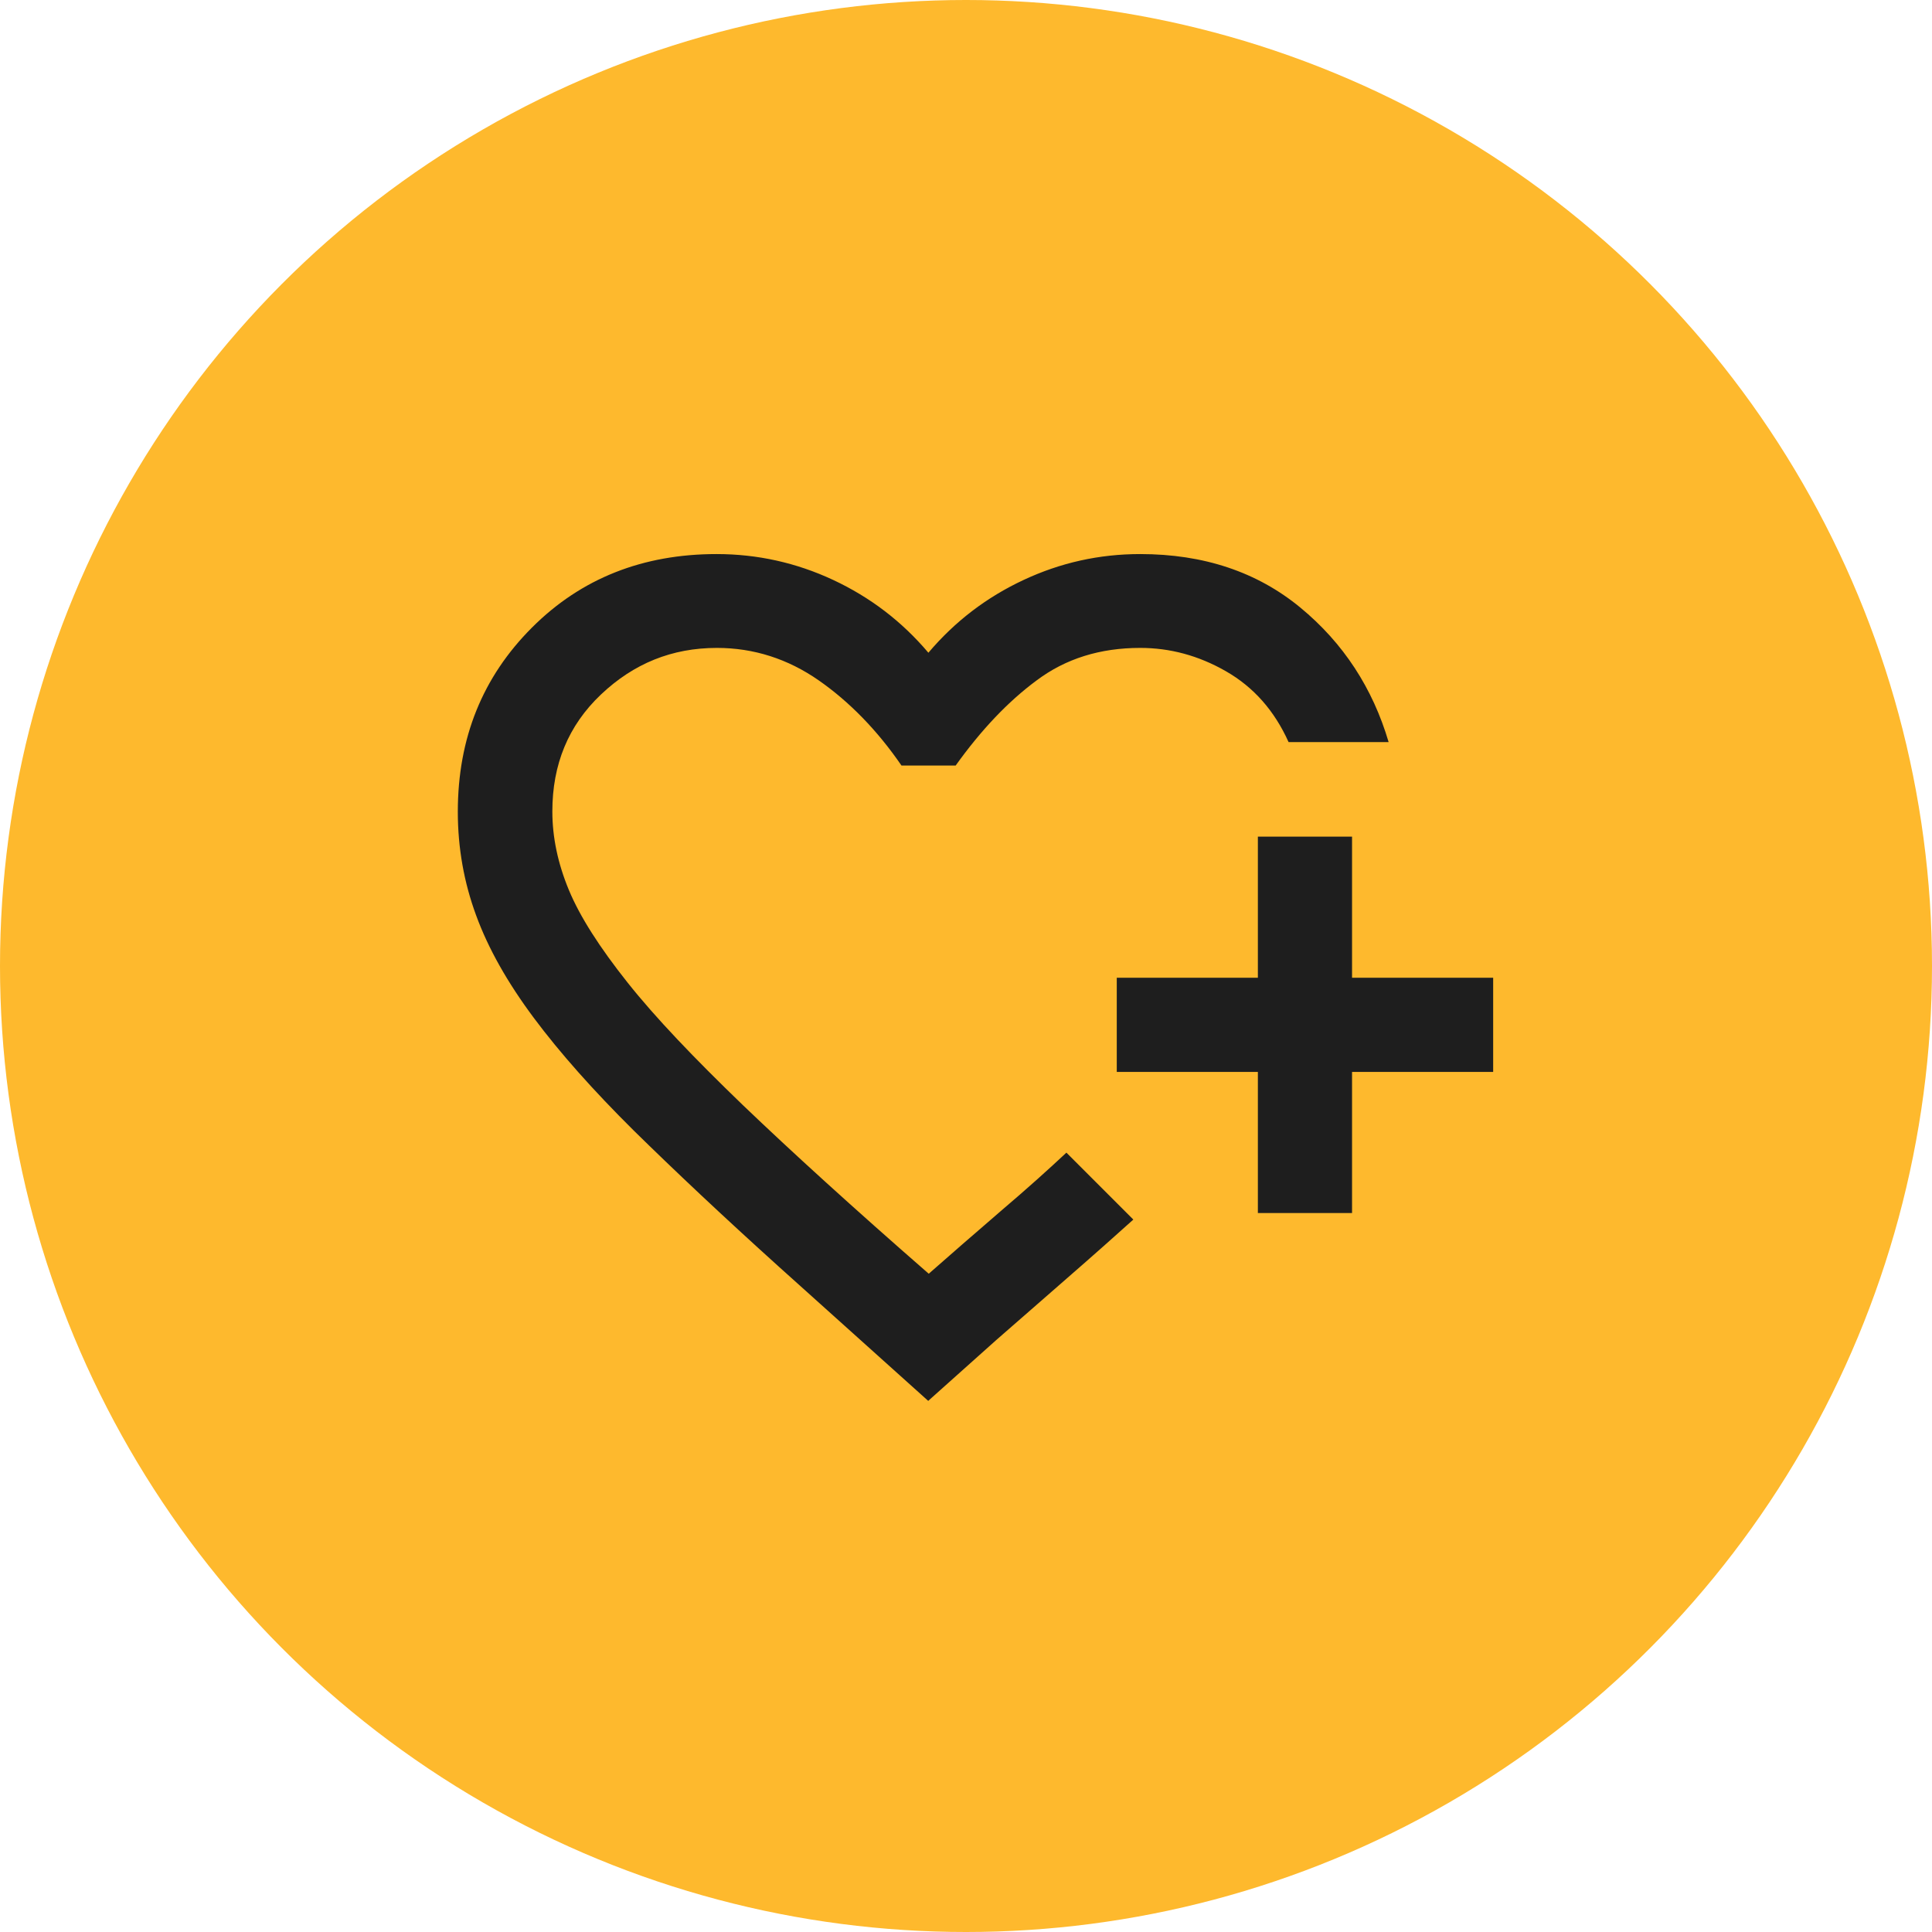
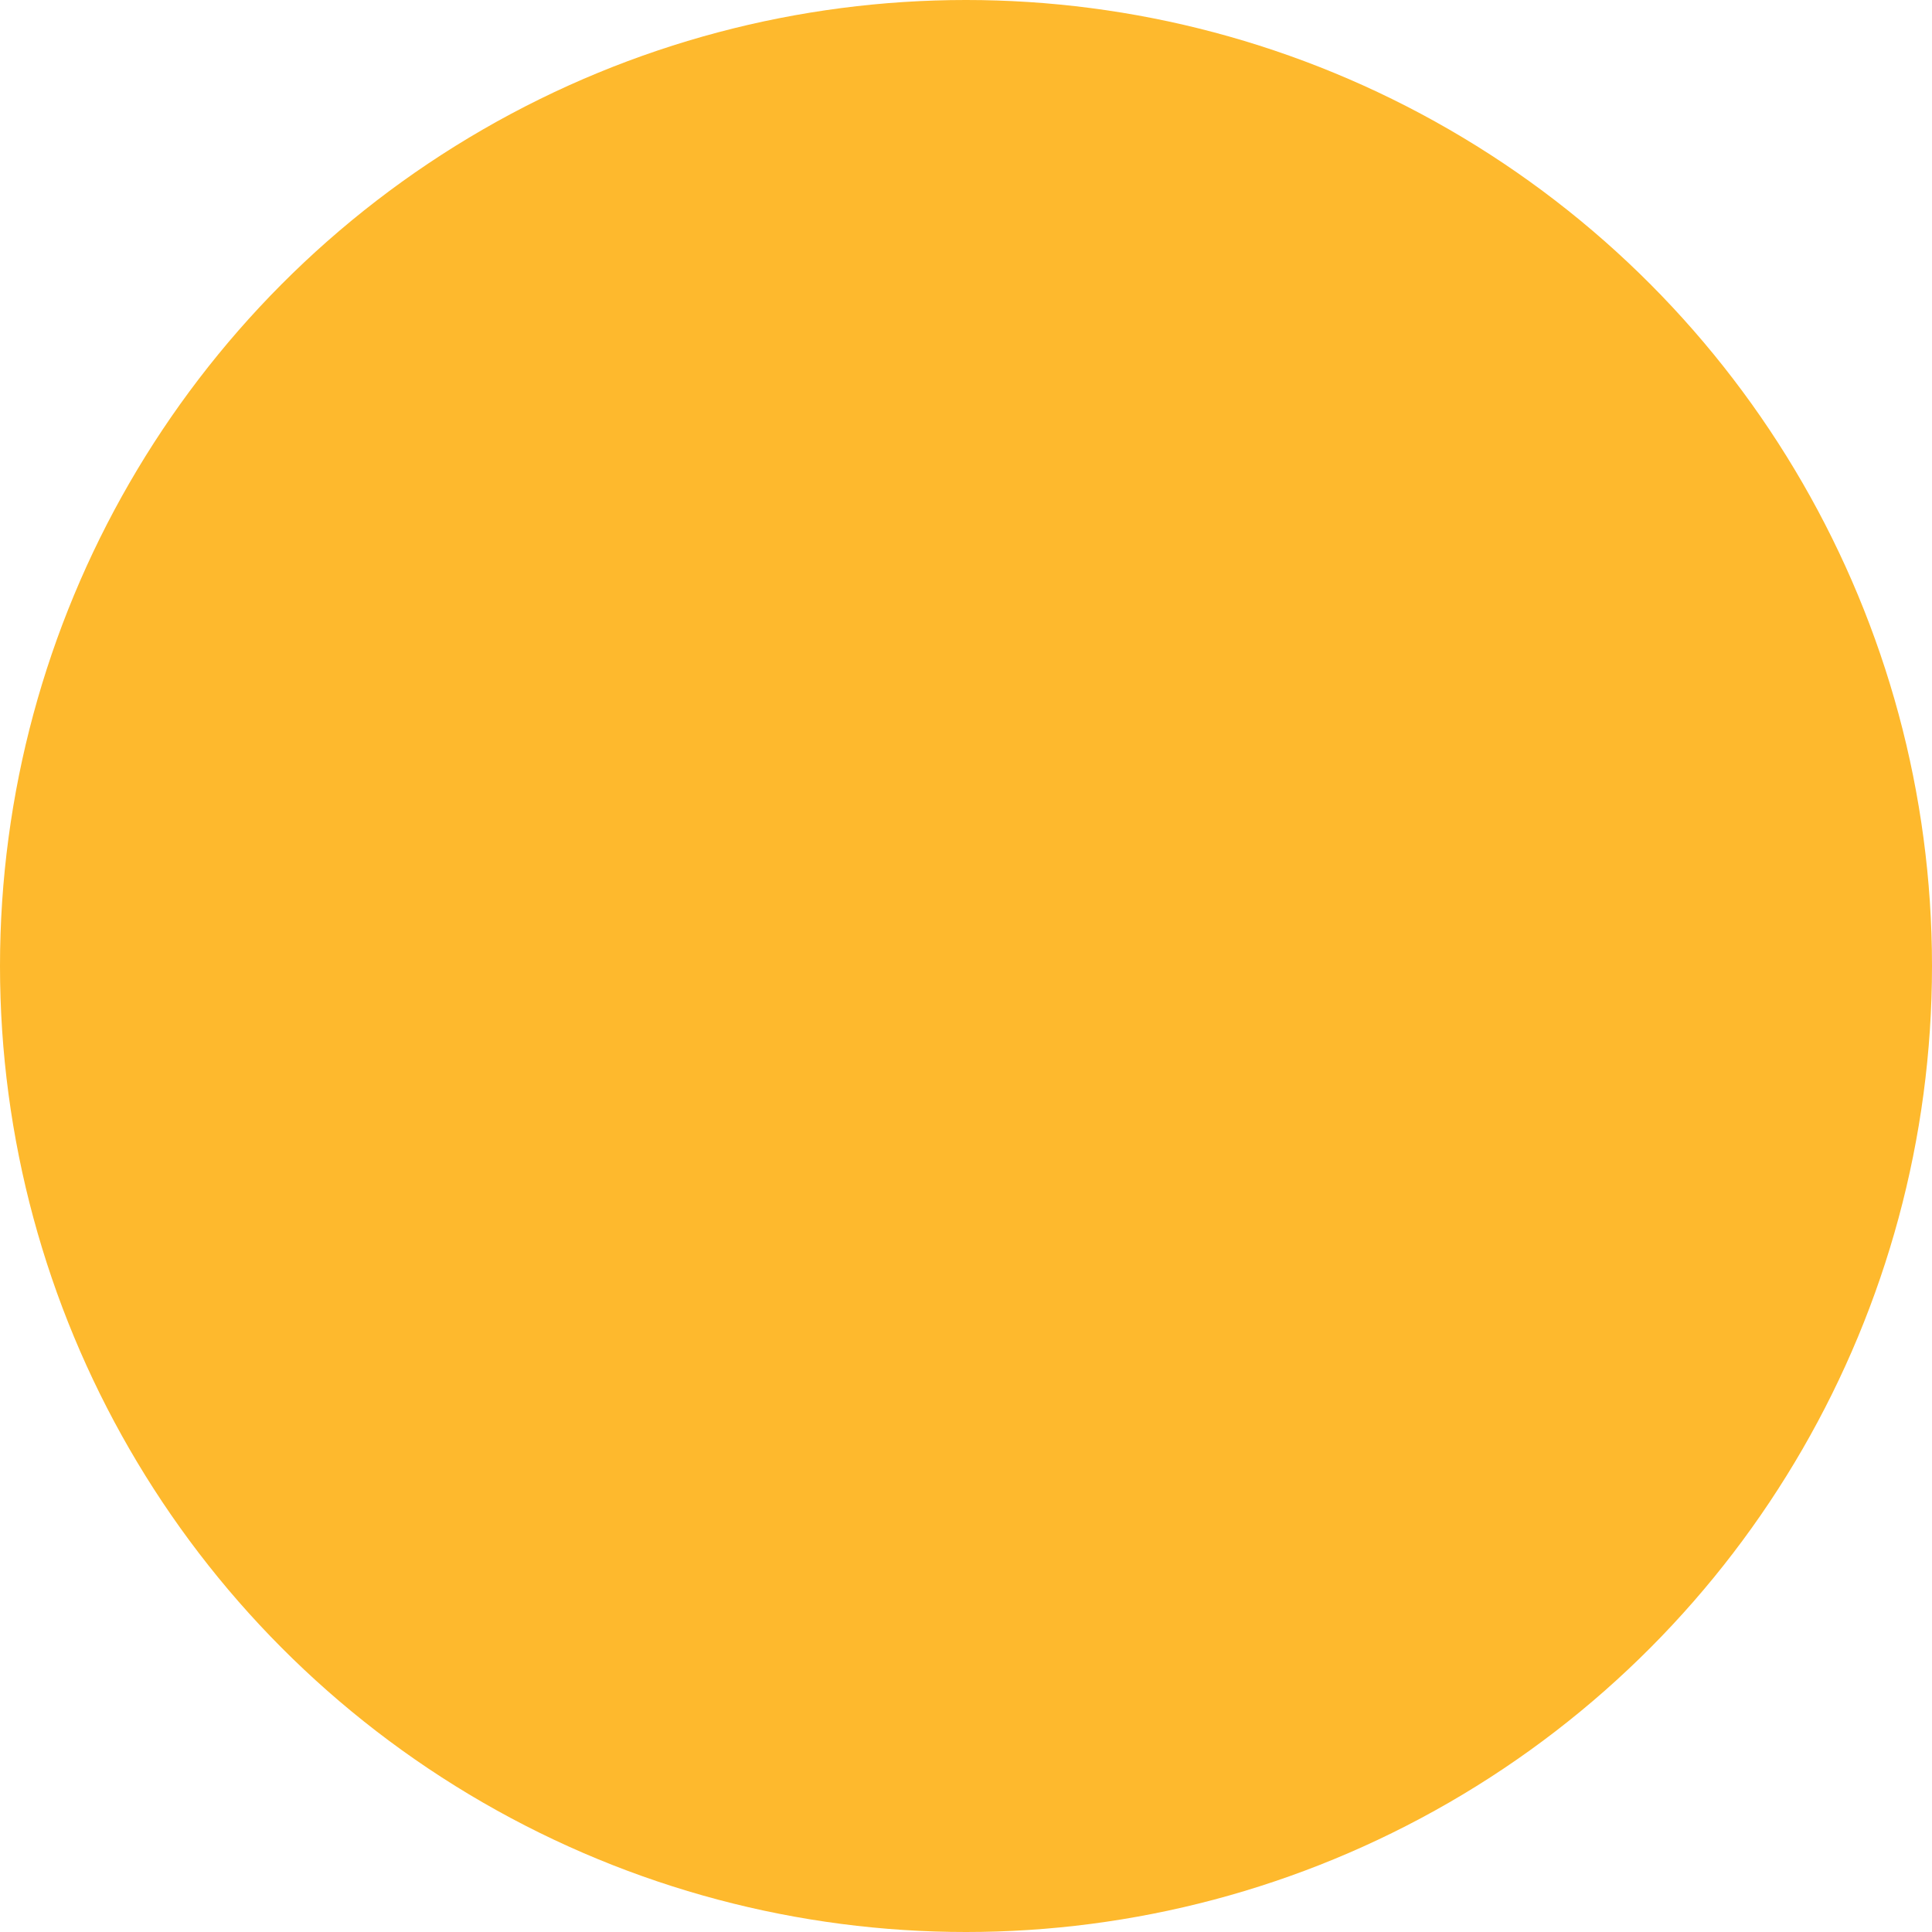
<svg xmlns="http://www.w3.org/2000/svg" viewBox="0 0 56 56" data-name="Layer 2" id="Layer_2">
  <defs>
    <style>
      .cls-1 {
        fill: #1e1e1e;
      }

      .cls-2 {
        fill: #feb92d;
      }
    </style>
  </defs>
  <g data-name="Layer 1" id="Layer_1-2">
    <g>
      <circle r="28" cy="28" cx="28" class="cls-2" />
-       <path d="M26.91,40.61l-4.33-3.89c-1.64-1.48-3.04-2.8-4.21-3.95-1.17-1.16-2.14-2.25-2.9-3.27s-1.32-2.01-1.67-2.97c-.35-.95-.53-1.95-.53-3,0-2.14.72-3.91,2.15-5.34s3.22-2.13,5.35-2.13c1.18,0,2.31.25,3.38.75s1.99,1.2,2.76,2.11c.77-.91,1.69-1.61,2.76-2.11,1.07-.5,2.19-.75,3.38-.75,1.84,0,3.39.52,4.64,1.55,1.25,1.03,2.1,2.34,2.56,3.9h-2.9c-.41-.91-1.01-1.59-1.81-2.05s-1.63-.68-2.49-.68c-1.16,0-2.16.31-3,.94-.84.62-1.62,1.45-2.35,2.47h-1.57c-.7-1.02-1.51-1.85-2.4-2.47s-1.88-.94-2.95-.94c-1.3,0-2.41.45-3.36,1.35s-1.41,2.03-1.41,3.39c0,.75.16,1.51.48,2.28.32.77.89,1.66,1.7,2.68s1.93,2.19,3.34,3.55c1.41,1.35,3.2,2.98,5.39,4.89.59-.52,1.28-1.12,2.08-1.81.8-.68,1.43-1.25,1.91-1.7l.31.31.66.66.66.66.31.31c-.5.45-1.14,1.02-1.91,1.69s-1.45,1.27-2.05,1.79l-1.98,1.77ZM36.46,35.16v-4.09h-4.09v-2.73h4.09v-4.09h2.73v4.09h4.09v2.73h-4.09v4.09h-2.73Z" class="cls-1" />
    </g>
  </g>
</svg>